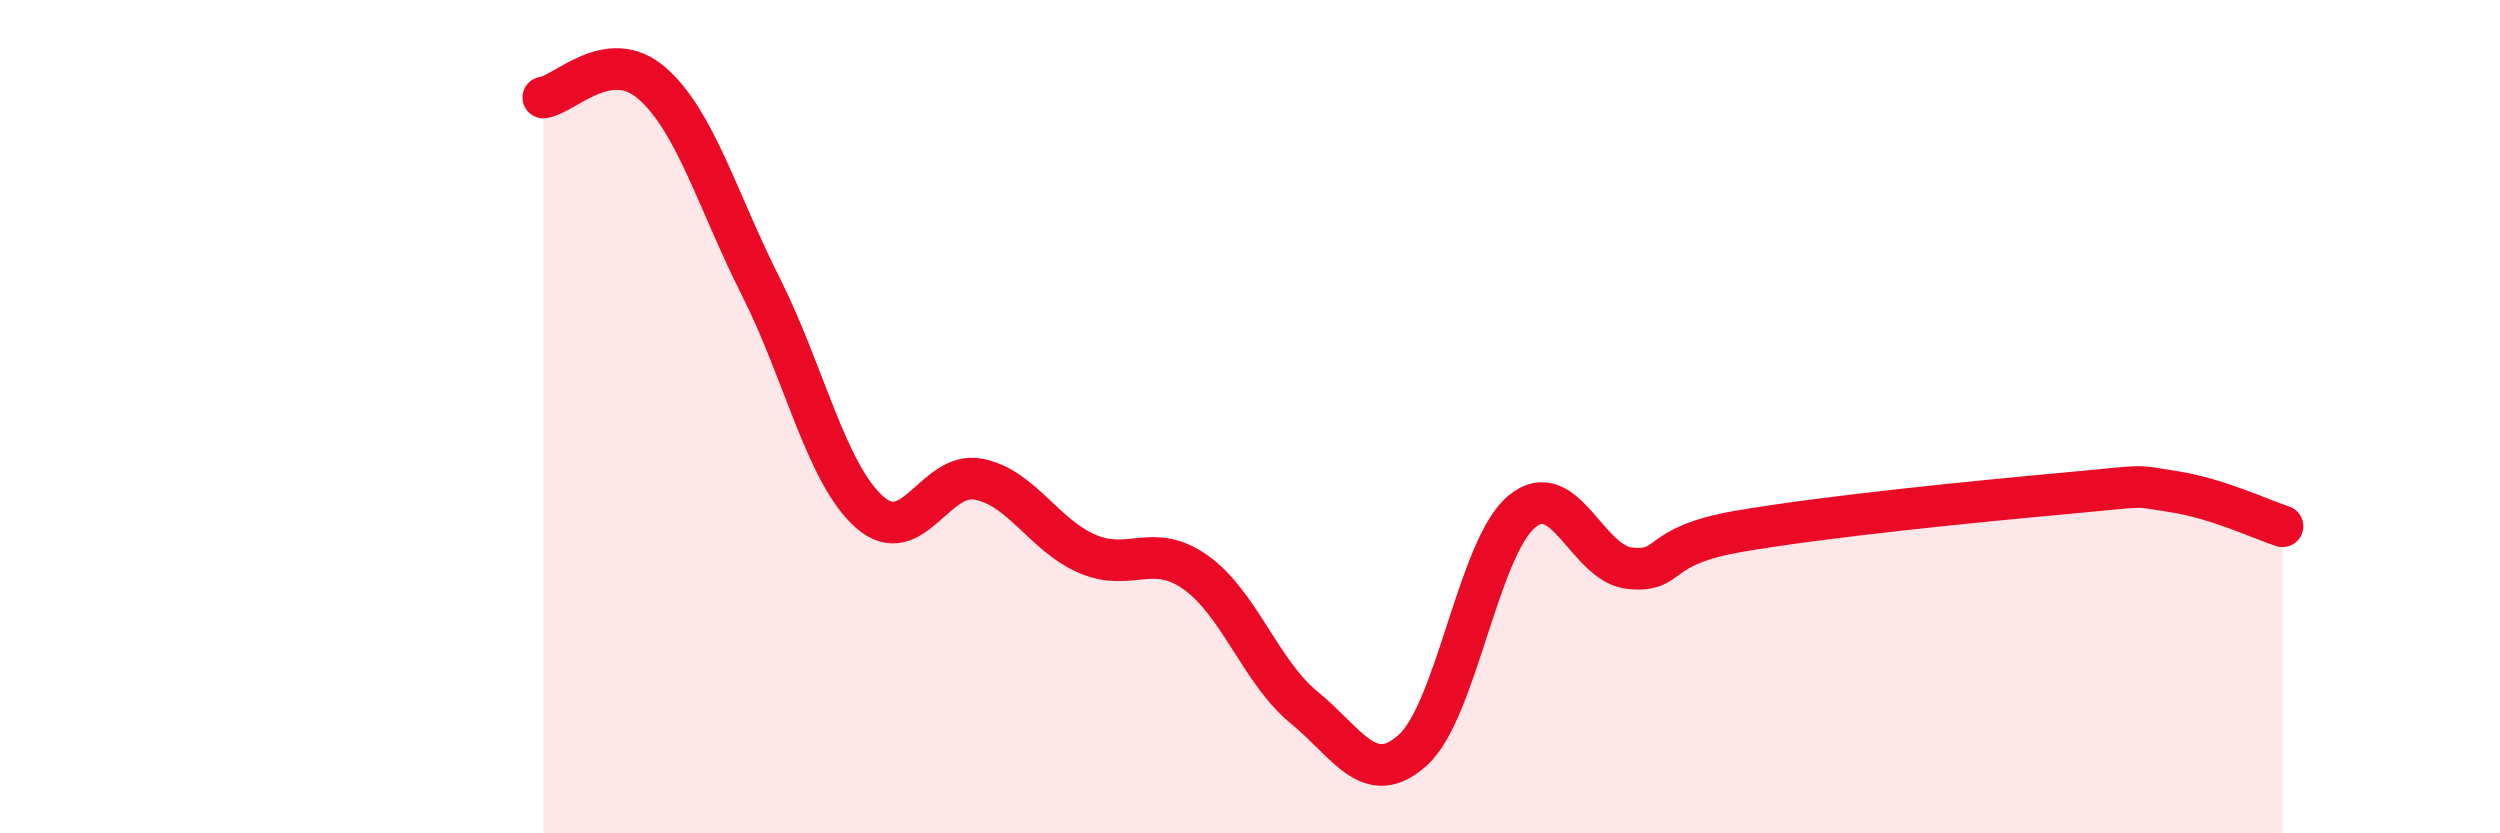
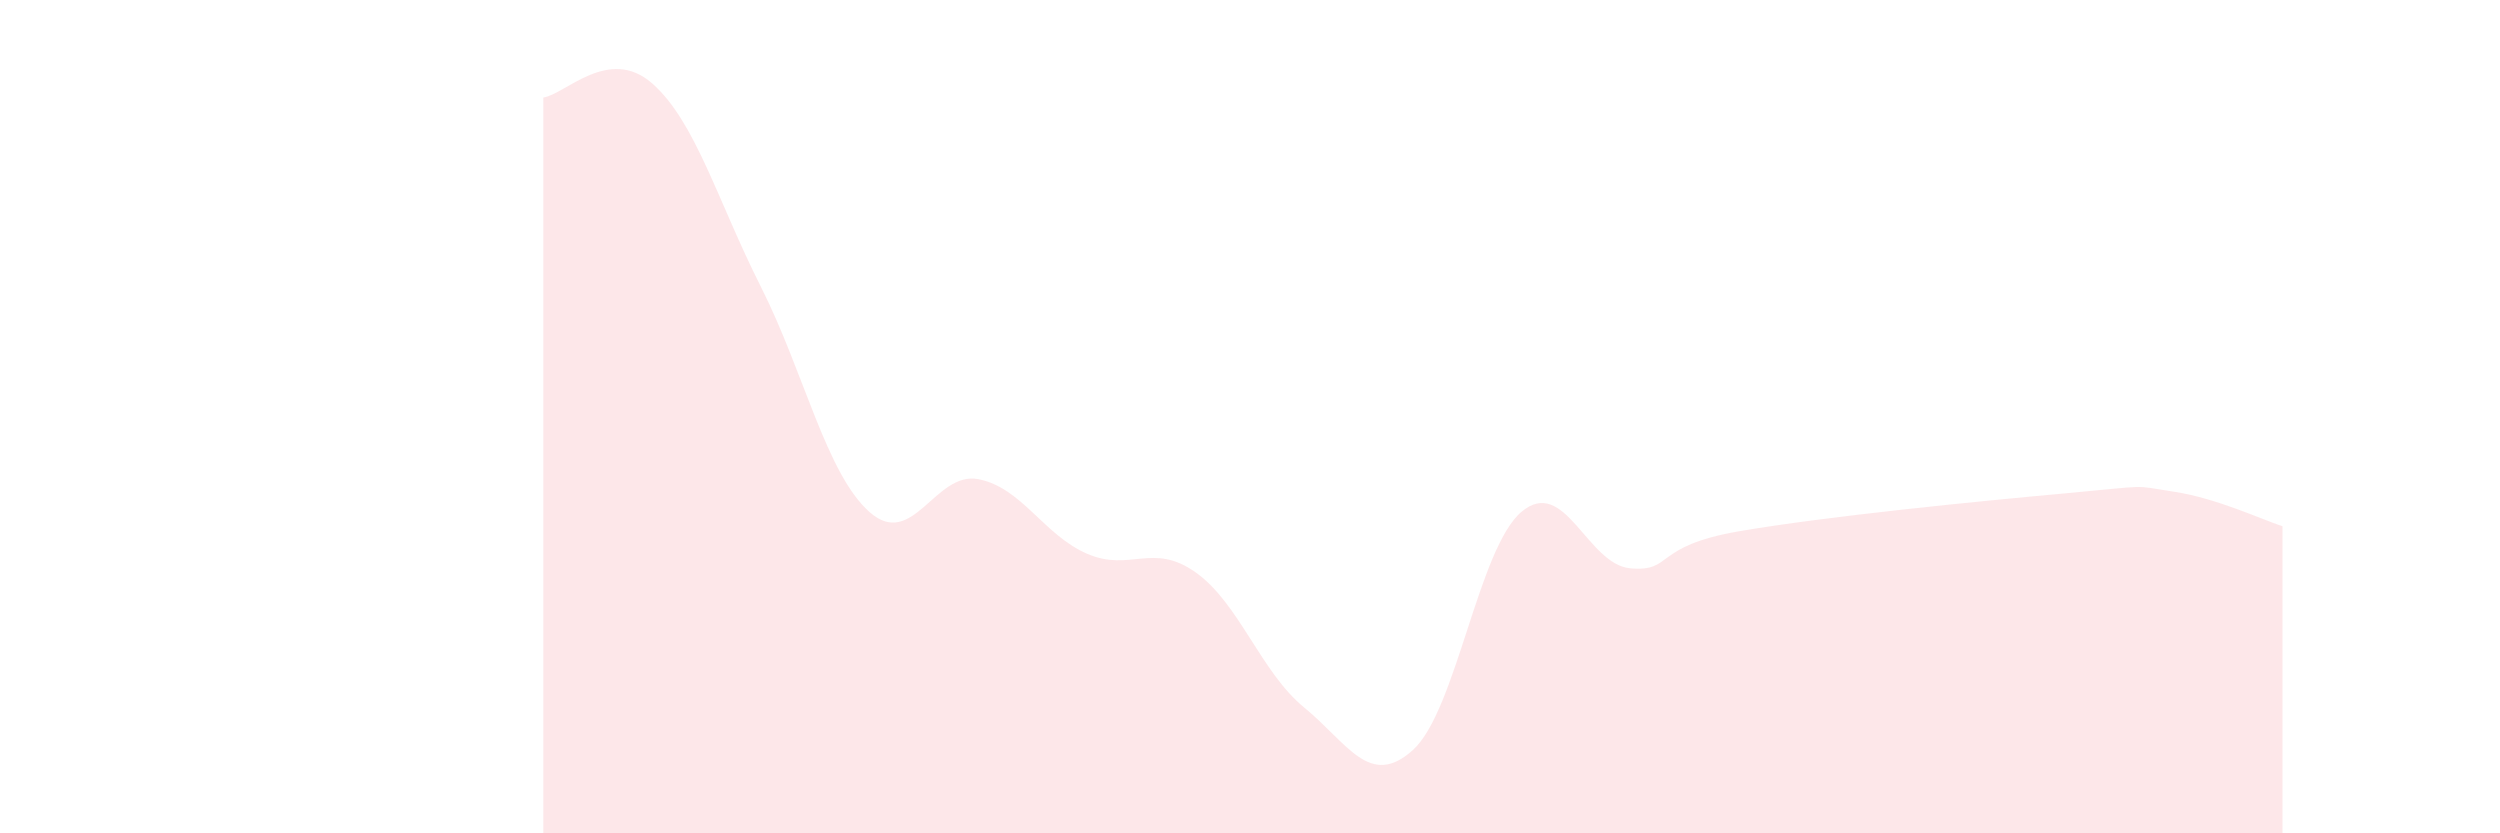
<svg xmlns="http://www.w3.org/2000/svg" width="60" height="20" viewBox="0 0 60 20">
  <path d="M 13.04,2.34 C 13.56,2.27 14.61,1.09 15.65,2 C 16.69,2.91 17.22,4.82 18.26,6.88 C 19.3,8.94 19.83,11.37 20.87,12.29 C 21.91,13.21 22.44,11.3 23.48,11.5 C 24.52,11.7 25.05,12.84 26.09,13.29 C 27.13,13.74 27.66,13 28.7,13.74 C 29.74,14.48 30.26,16.13 31.3,16.98 C 32.34,17.83 32.87,18.94 33.91,18 C 34.95,17.06 35.48,13.15 36.52,12.28 C 37.56,11.41 38.09,13.55 39.13,13.64 C 40.17,13.73 39.65,13.11 41.74,12.75 C 43.83,12.39 47.48,12.03 49.57,11.84 C 51.66,11.65 51.13,11.64 52.17,11.8 C 53.21,11.96 54.26,12.46 54.78,12.63L54.78 20L13.04 20Z" fill="#EB0A25" opacity="0.1" stroke-linecap="round" stroke-linejoin="round" />
-   <path d="M 13.04,2.34 C 13.56,2.27 14.61,1.09 15.65,2 C 16.69,2.91 17.22,4.82 18.26,6.88 C 19.3,8.94 19.83,11.37 20.87,12.29 C 21.91,13.21 22.44,11.3 23.48,11.5 C 24.52,11.7 25.05,12.84 26.09,13.29 C 27.13,13.74 27.66,13 28.7,13.74 C 29.74,14.48 30.26,16.13 31.3,16.98 C 32.34,17.83 32.87,18.94 33.91,18 C 34.95,17.06 35.48,13.15 36.52,12.28 C 37.56,11.41 38.09,13.55 39.13,13.64 C 40.17,13.73 39.65,13.11 41.74,12.75 C 43.83,12.39 47.48,12.03 49.57,11.84 C 51.66,11.65 51.13,11.64 52.17,11.8 C 53.21,11.96 54.26,12.46 54.78,12.63" stroke="#EB0A25" stroke-width="1" fill="none" stroke-linecap="round" stroke-linejoin="round" />
</svg>